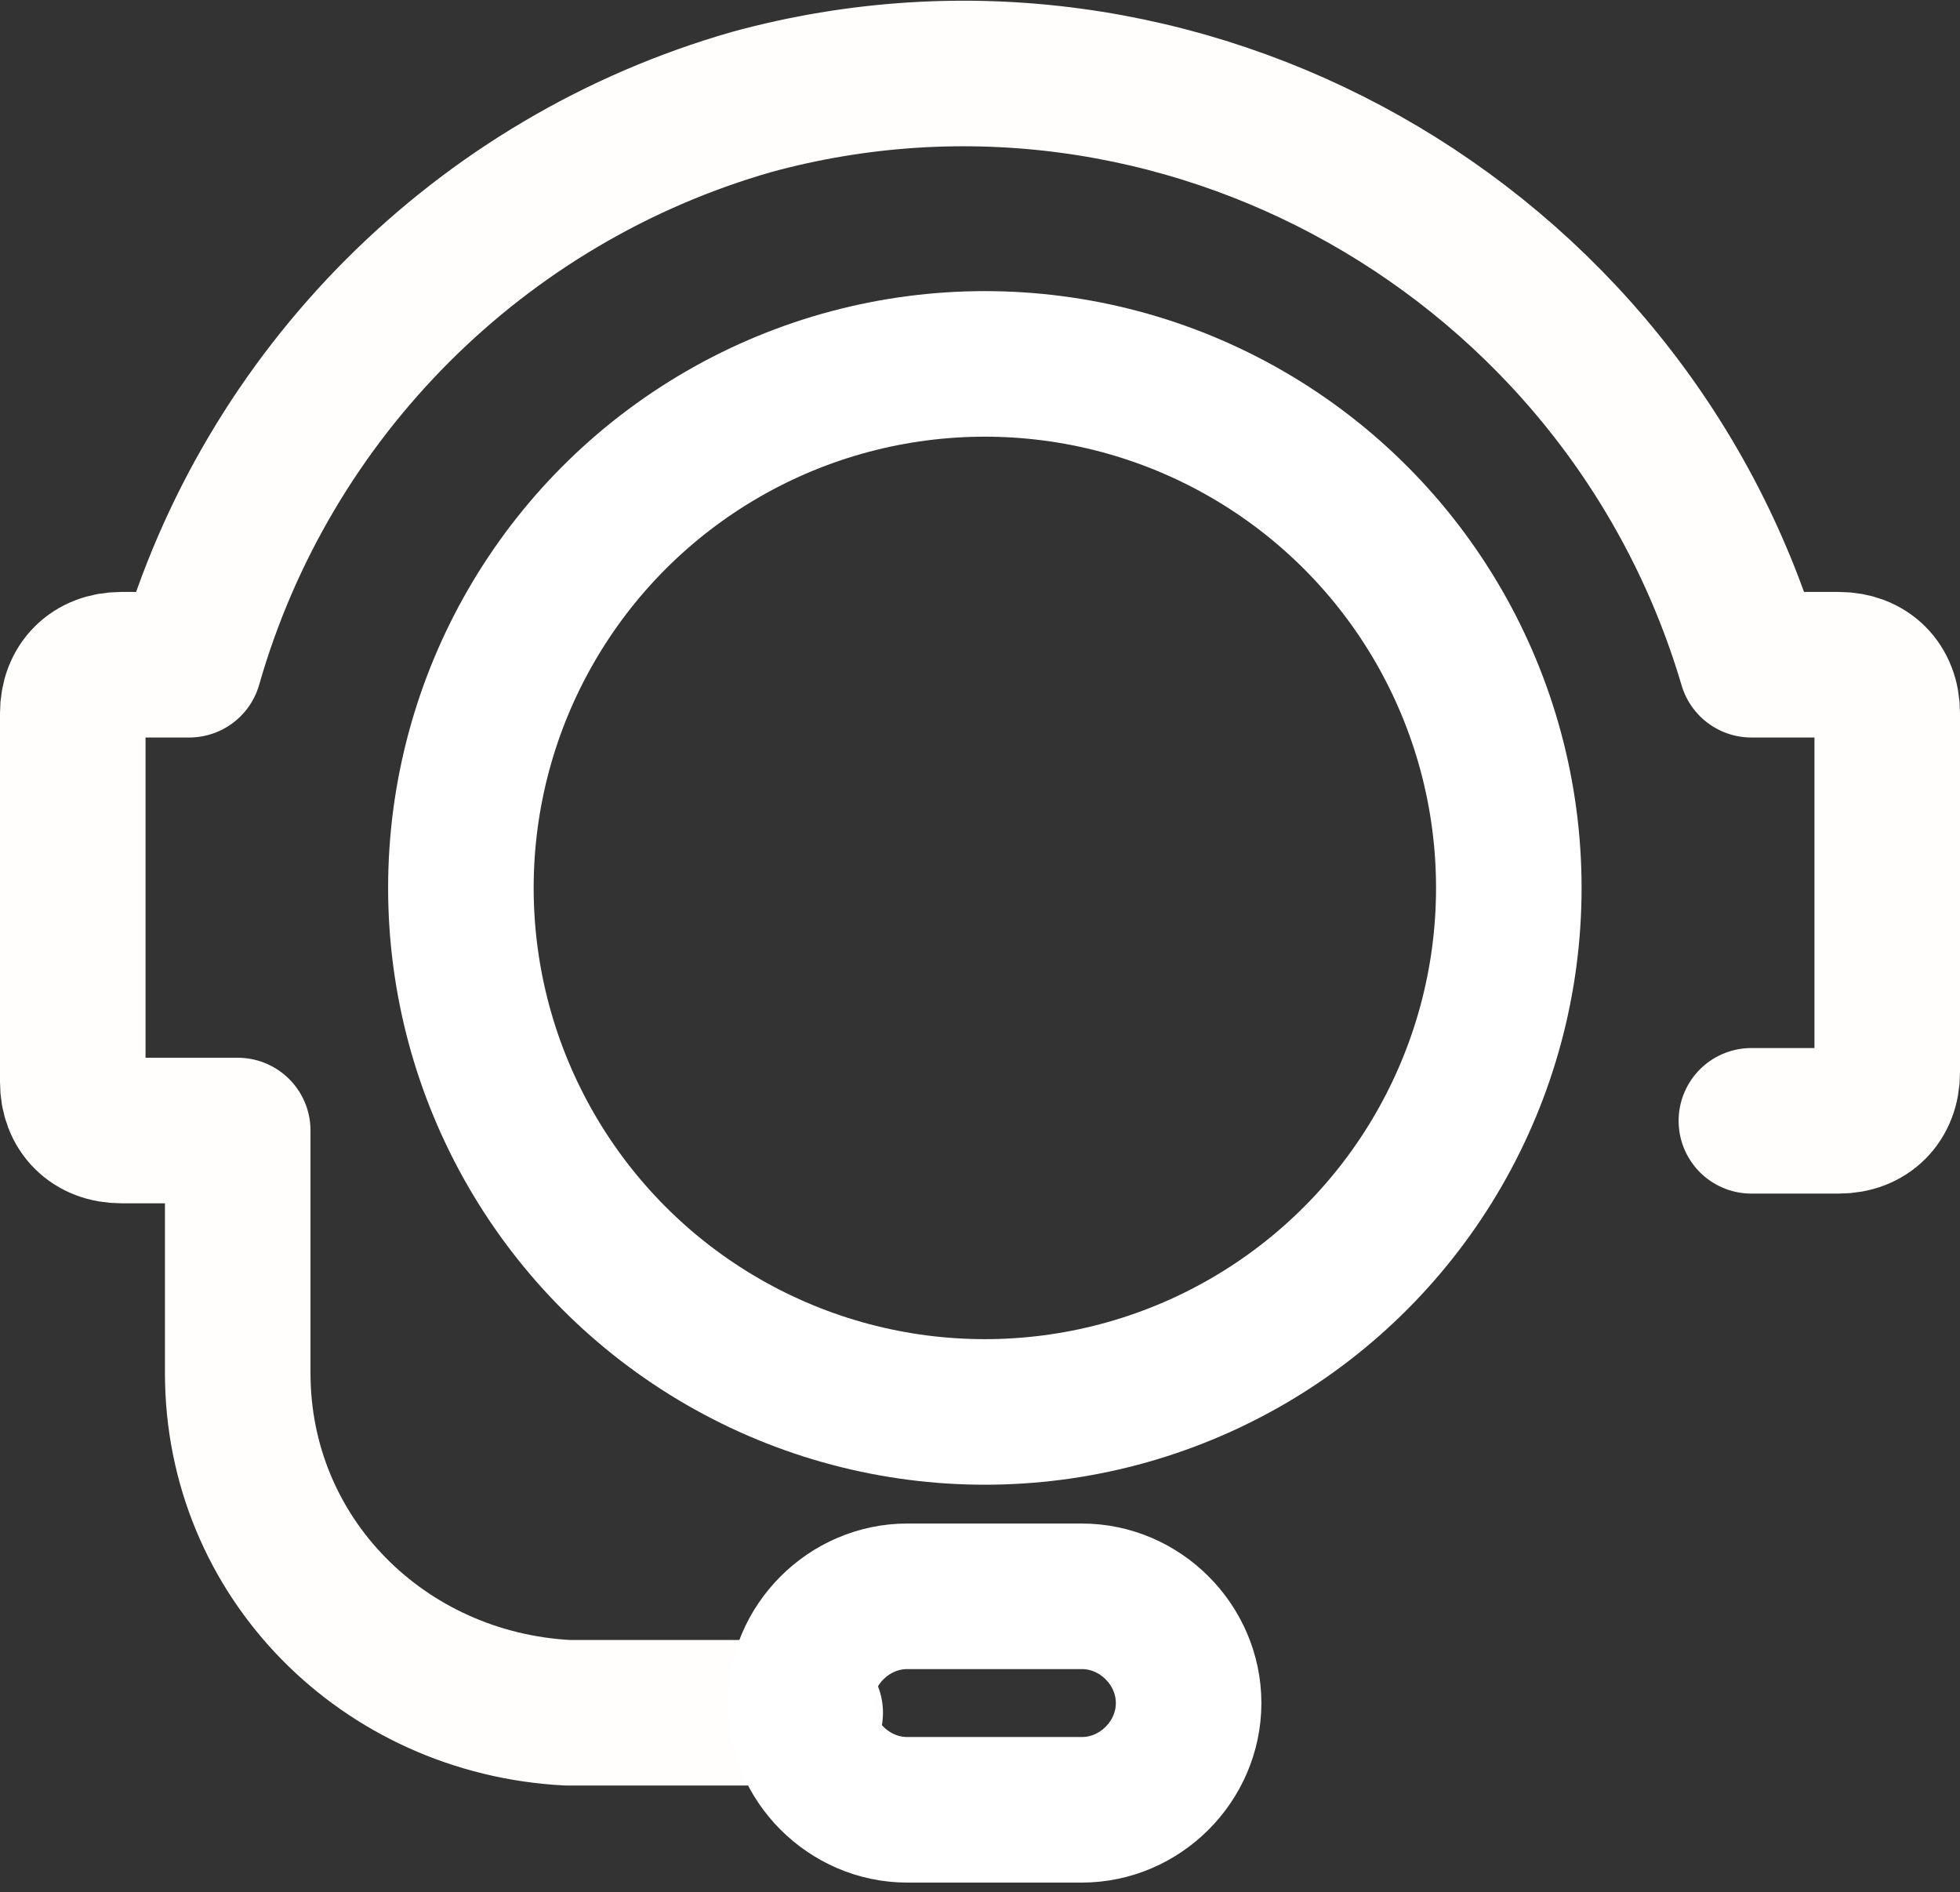
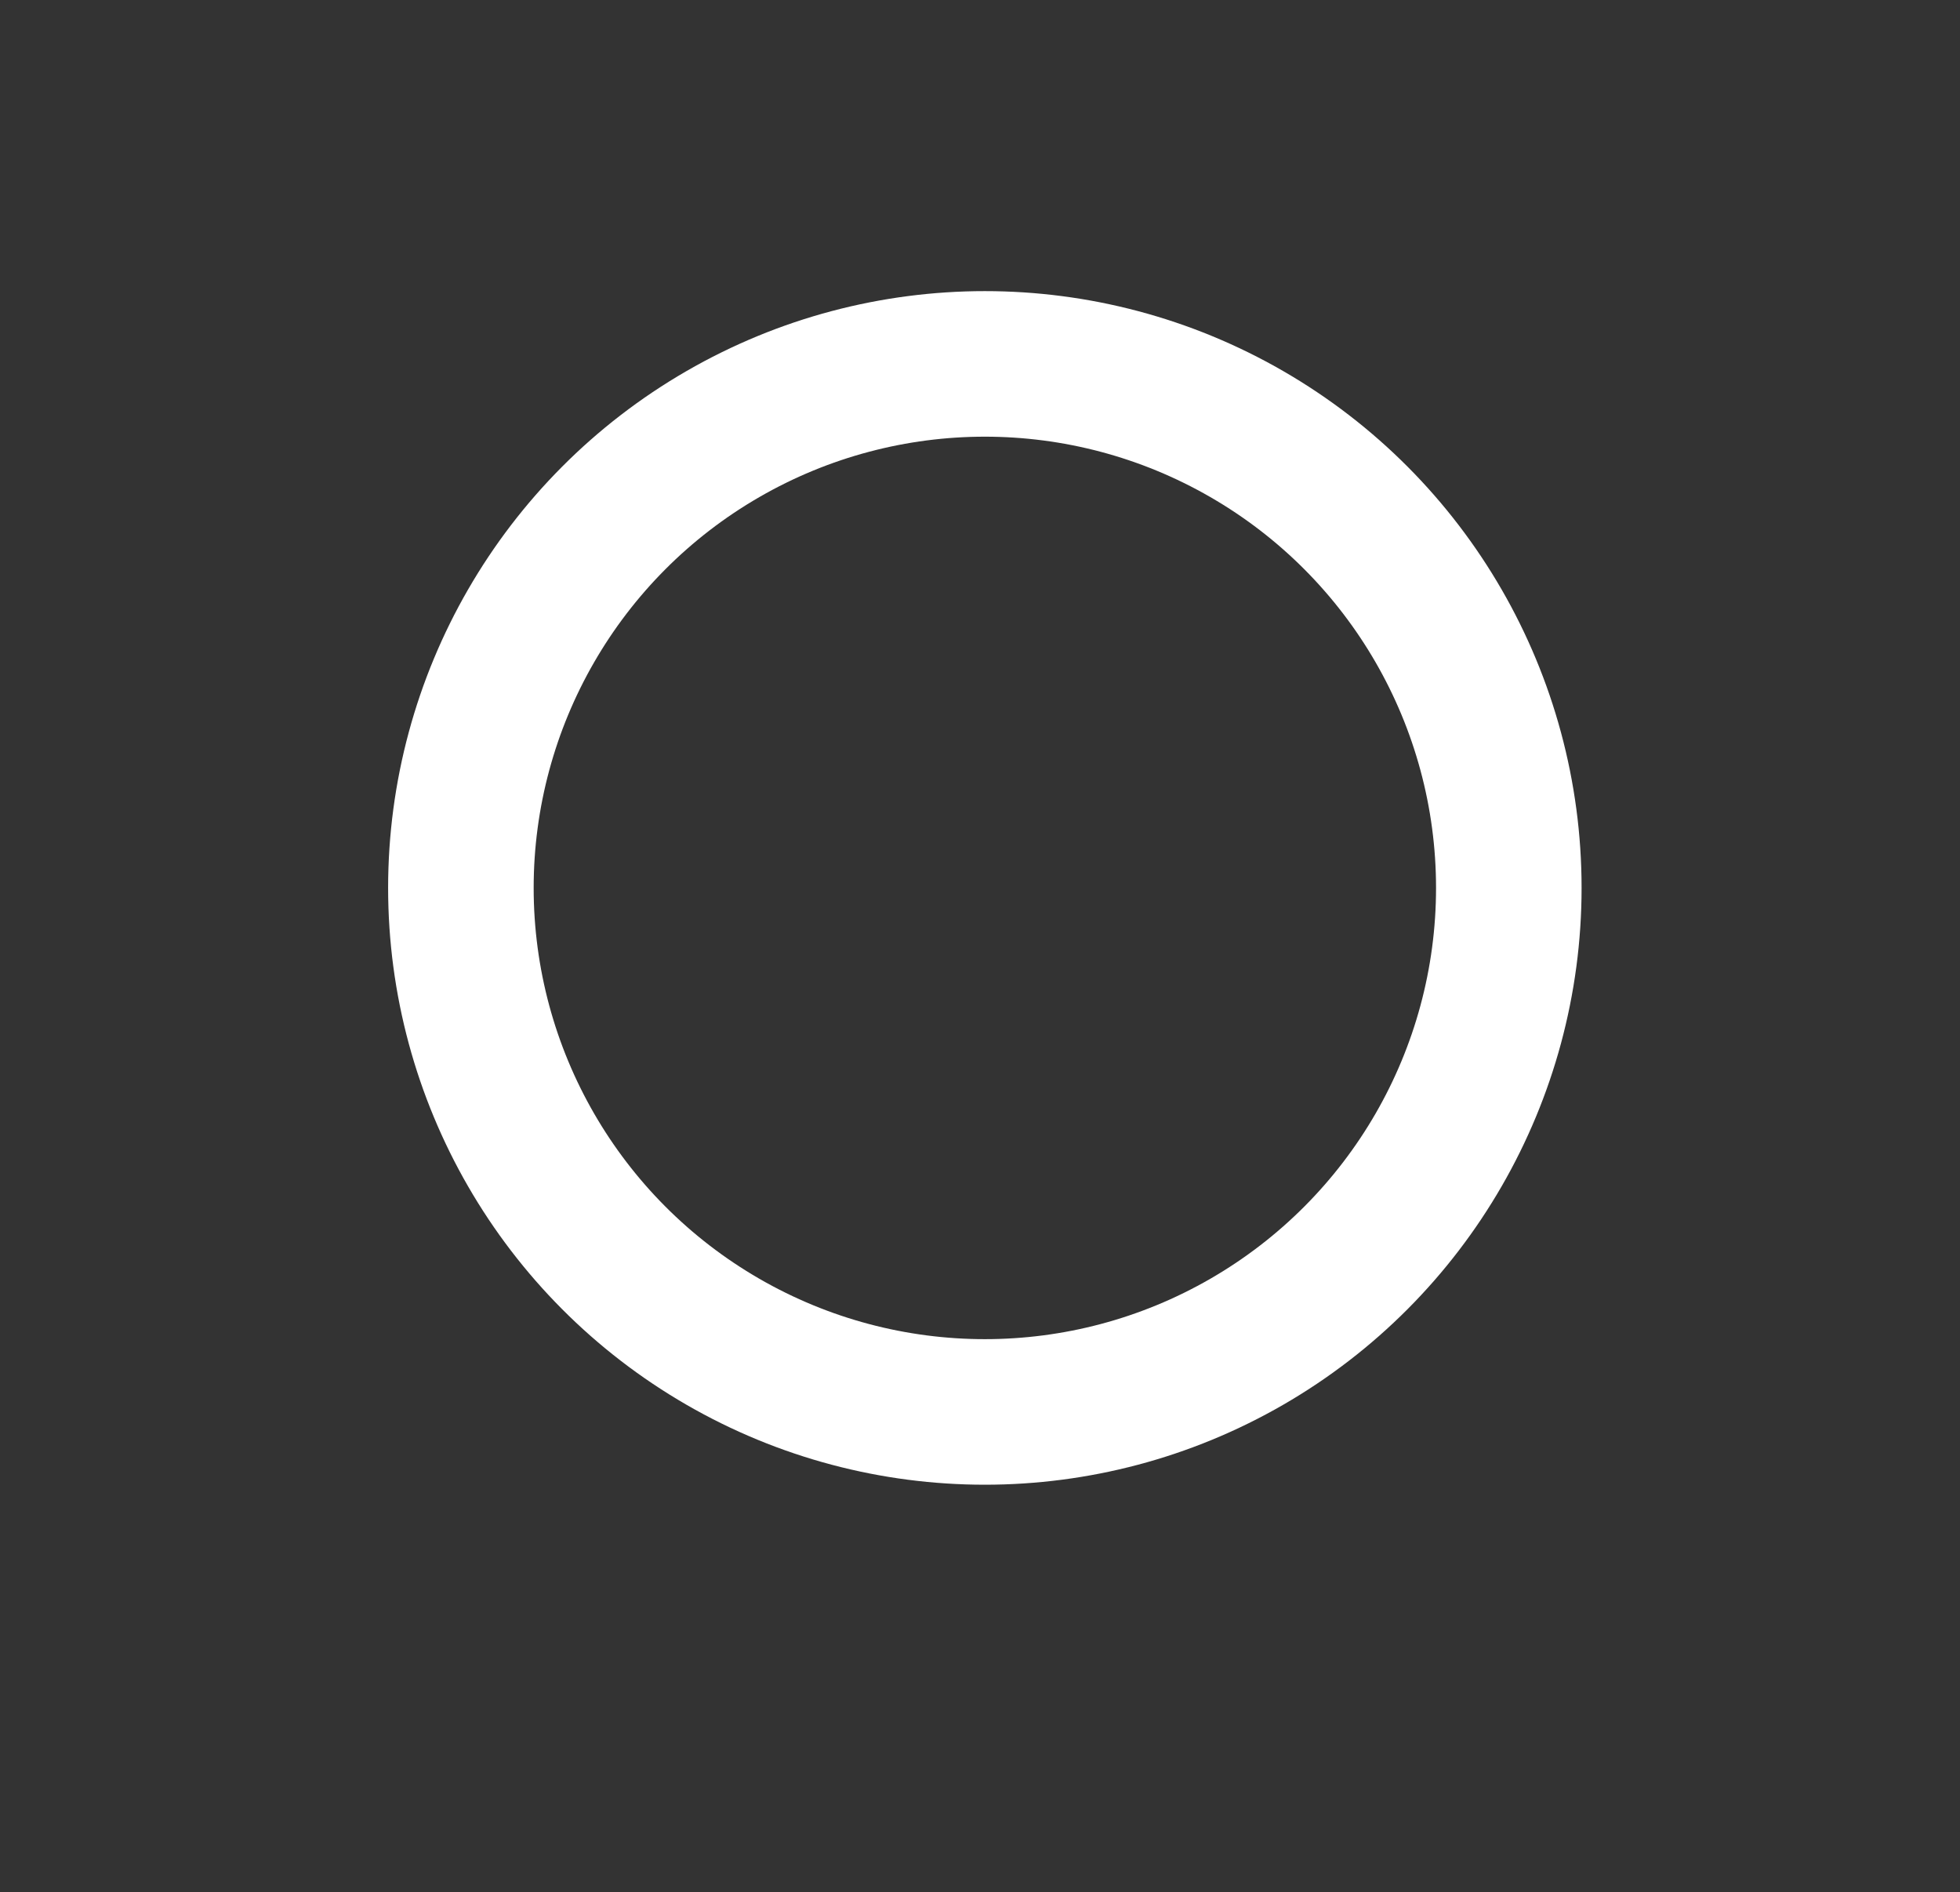
<svg xmlns="http://www.w3.org/2000/svg" version="1.1" id="Layer_1" x="0px" y="0px" viewBox="0 0 20.2 19.5" style="enable-background:new 0 0 20.2 19.5;" xml:space="preserve">
  <rect x="0" y="0" width="20.2" height="19.5" fill="#333333" stroke="none" />
  <style type="text/css">
	.st0{fill:none;stroke:#FFFFFF;stroke-width:1.5;stroke-linecap:round;stroke-linejoin:round;}
	.st1{fill:none;stroke:#FFFEFD;stroke-width:1.5;stroke-linecap:round;stroke-linejoin:round;}
	.st2{fill:none;stroke:#FFFFFF;stroke-width:1.5;stroke-linecap:round;}
</style>
  <g id="Group_69" transform="translate(0.75 0.75)">
    <circle id="Ellipse_9" class="st0" cx="9.4" cy="8.4" r="5.4" />
-     <path id="Path_99" class="st1" d="M17.3,10.8h0.9c0.3,0,0.5-0.2,0.5-0.5V6.6c0-0.3-0.2-0.5-0.5-0.5h-0.9c-1.3-4.4-5.9-7-10.3-5.8   c-2.8,0.8-5,3-5.8,5.8H0.5C0.2,6.1,0,6.3,0,6.6v3.8c0,0.3,0.2,0.5,0.5,0.5h1.2v2.5c0,1.9,1.5,3.4,3.4,3.5h2.5" />
-     <path id="Path_100" class="st2" d="M8.6,15.7h1.8c0.6,0,1.1,0.5,1.1,1.1c0,0.6-0.5,1.1-1.1,1.1H8.6c-0.6,0-1.1-0.5-1.1-1.1   S8,15.7,8.6,15.7z" />
  </g>
</svg>